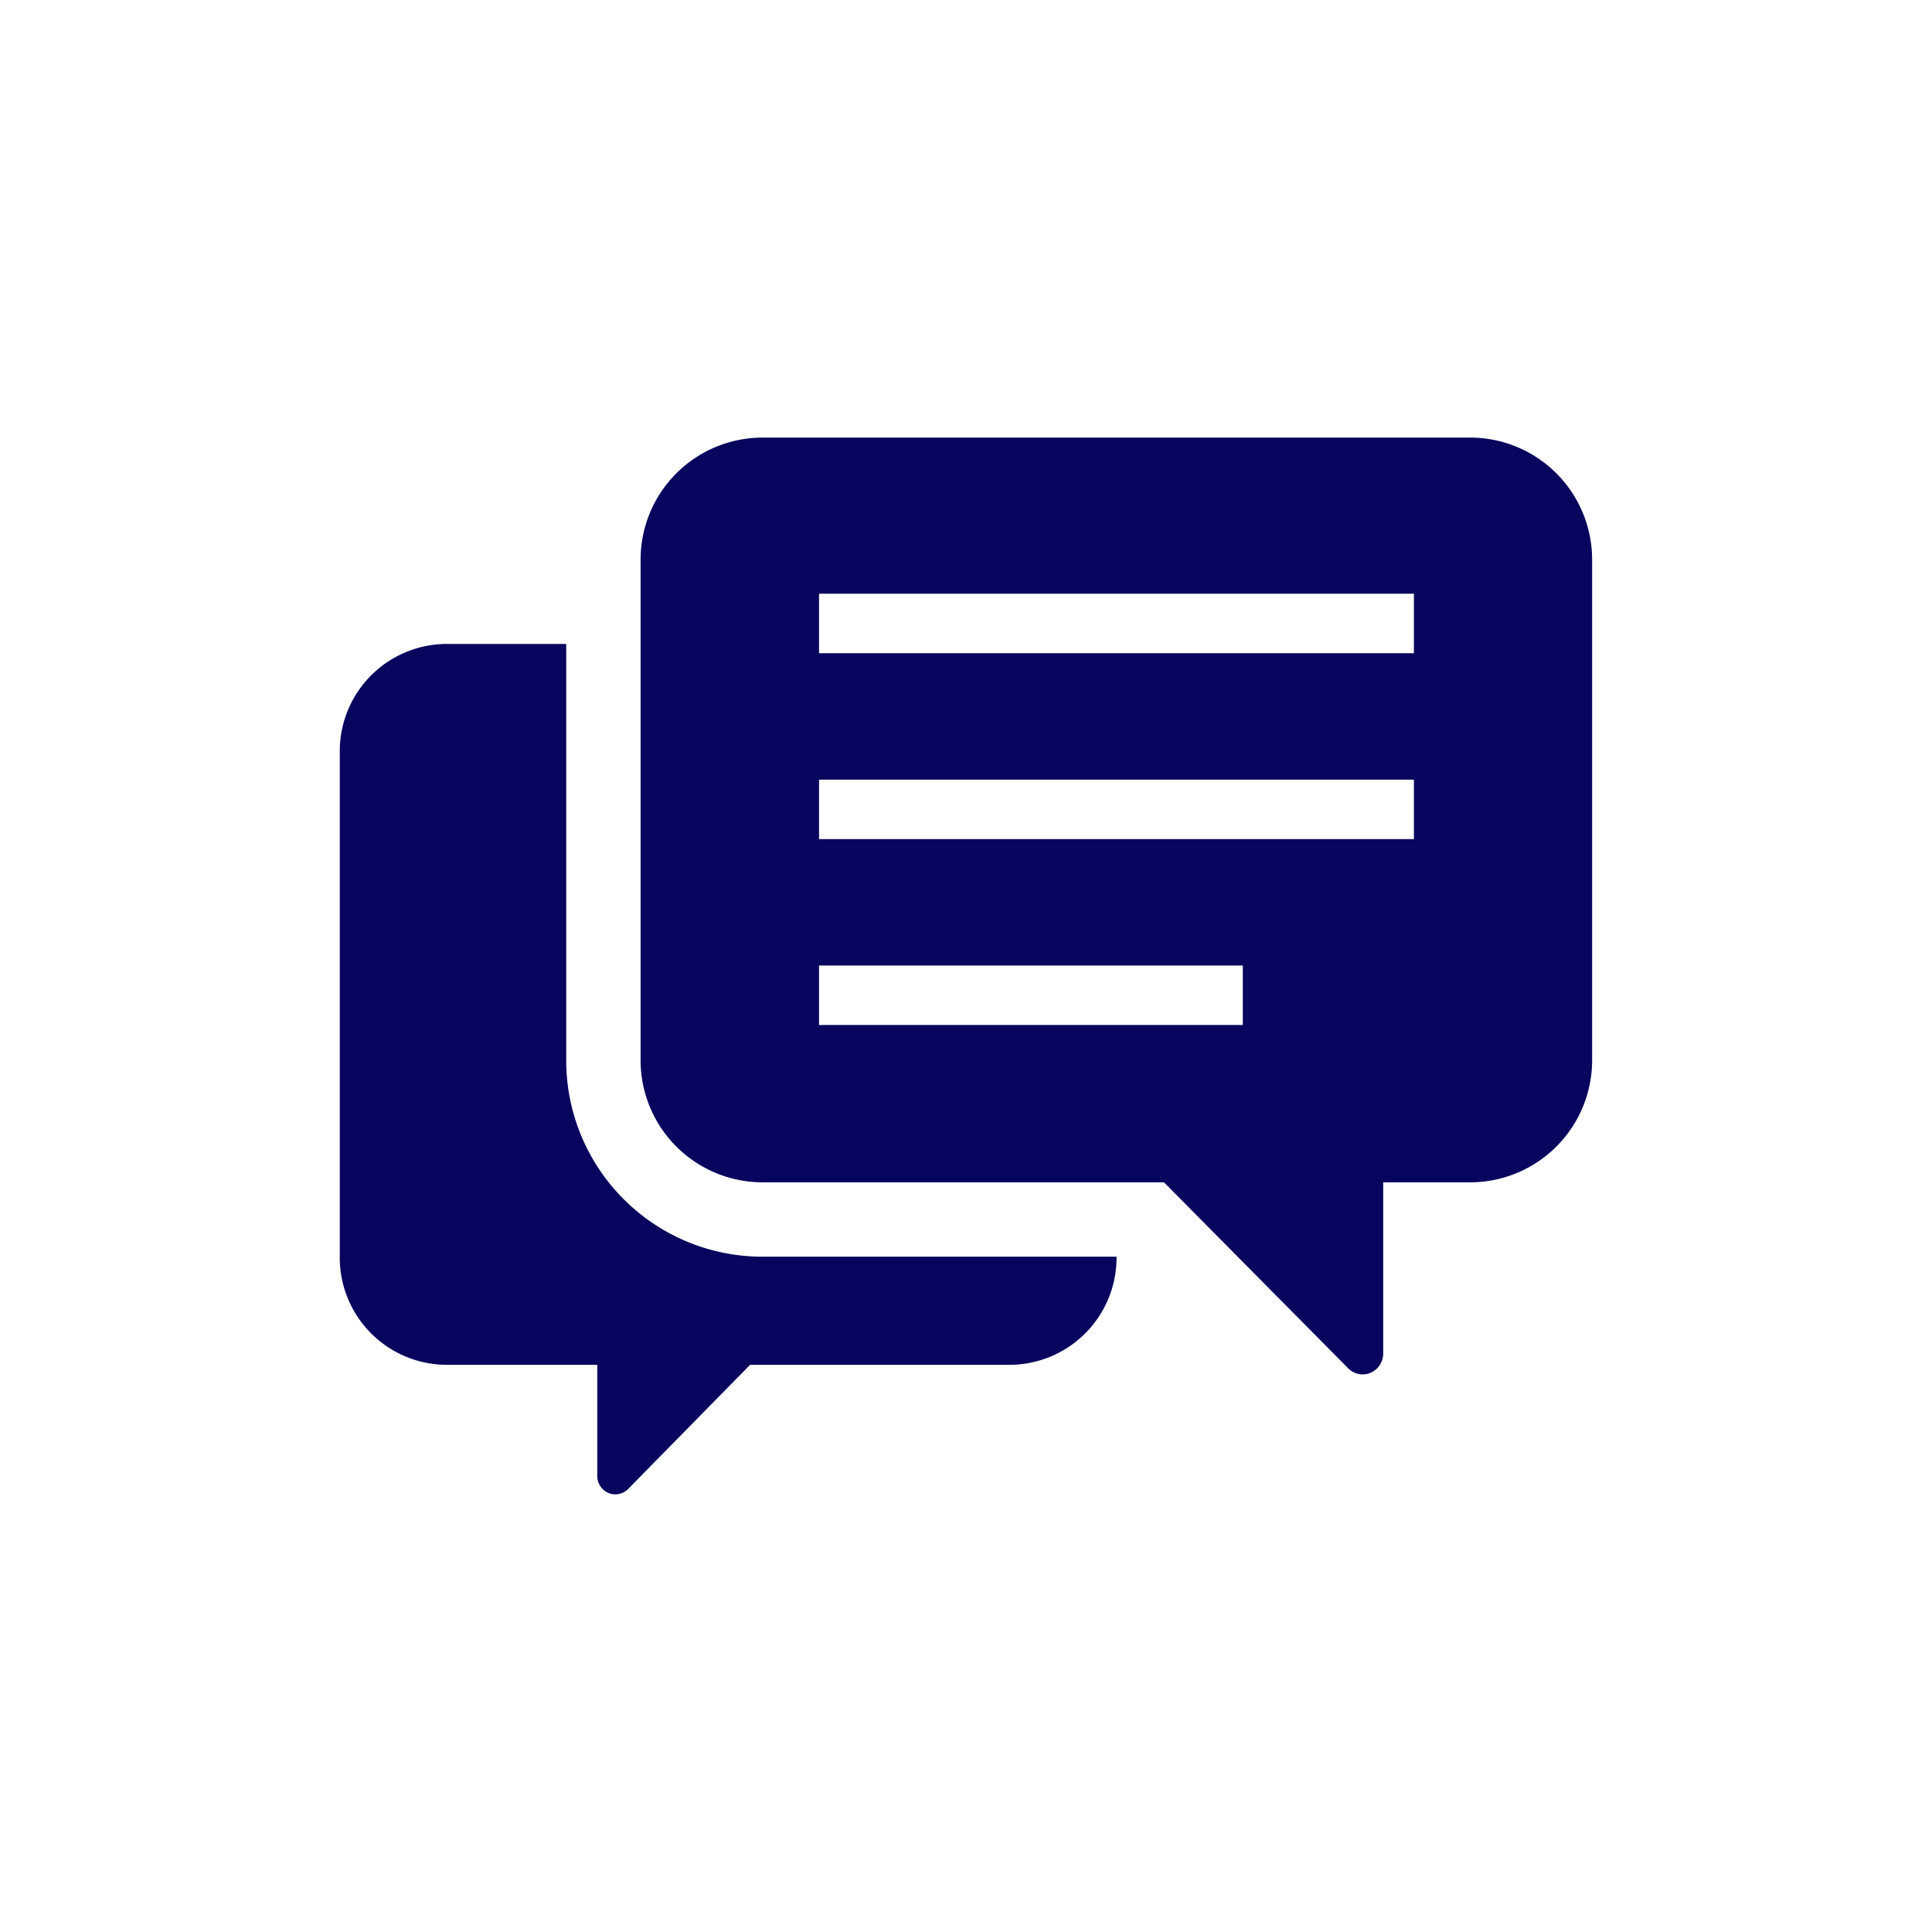
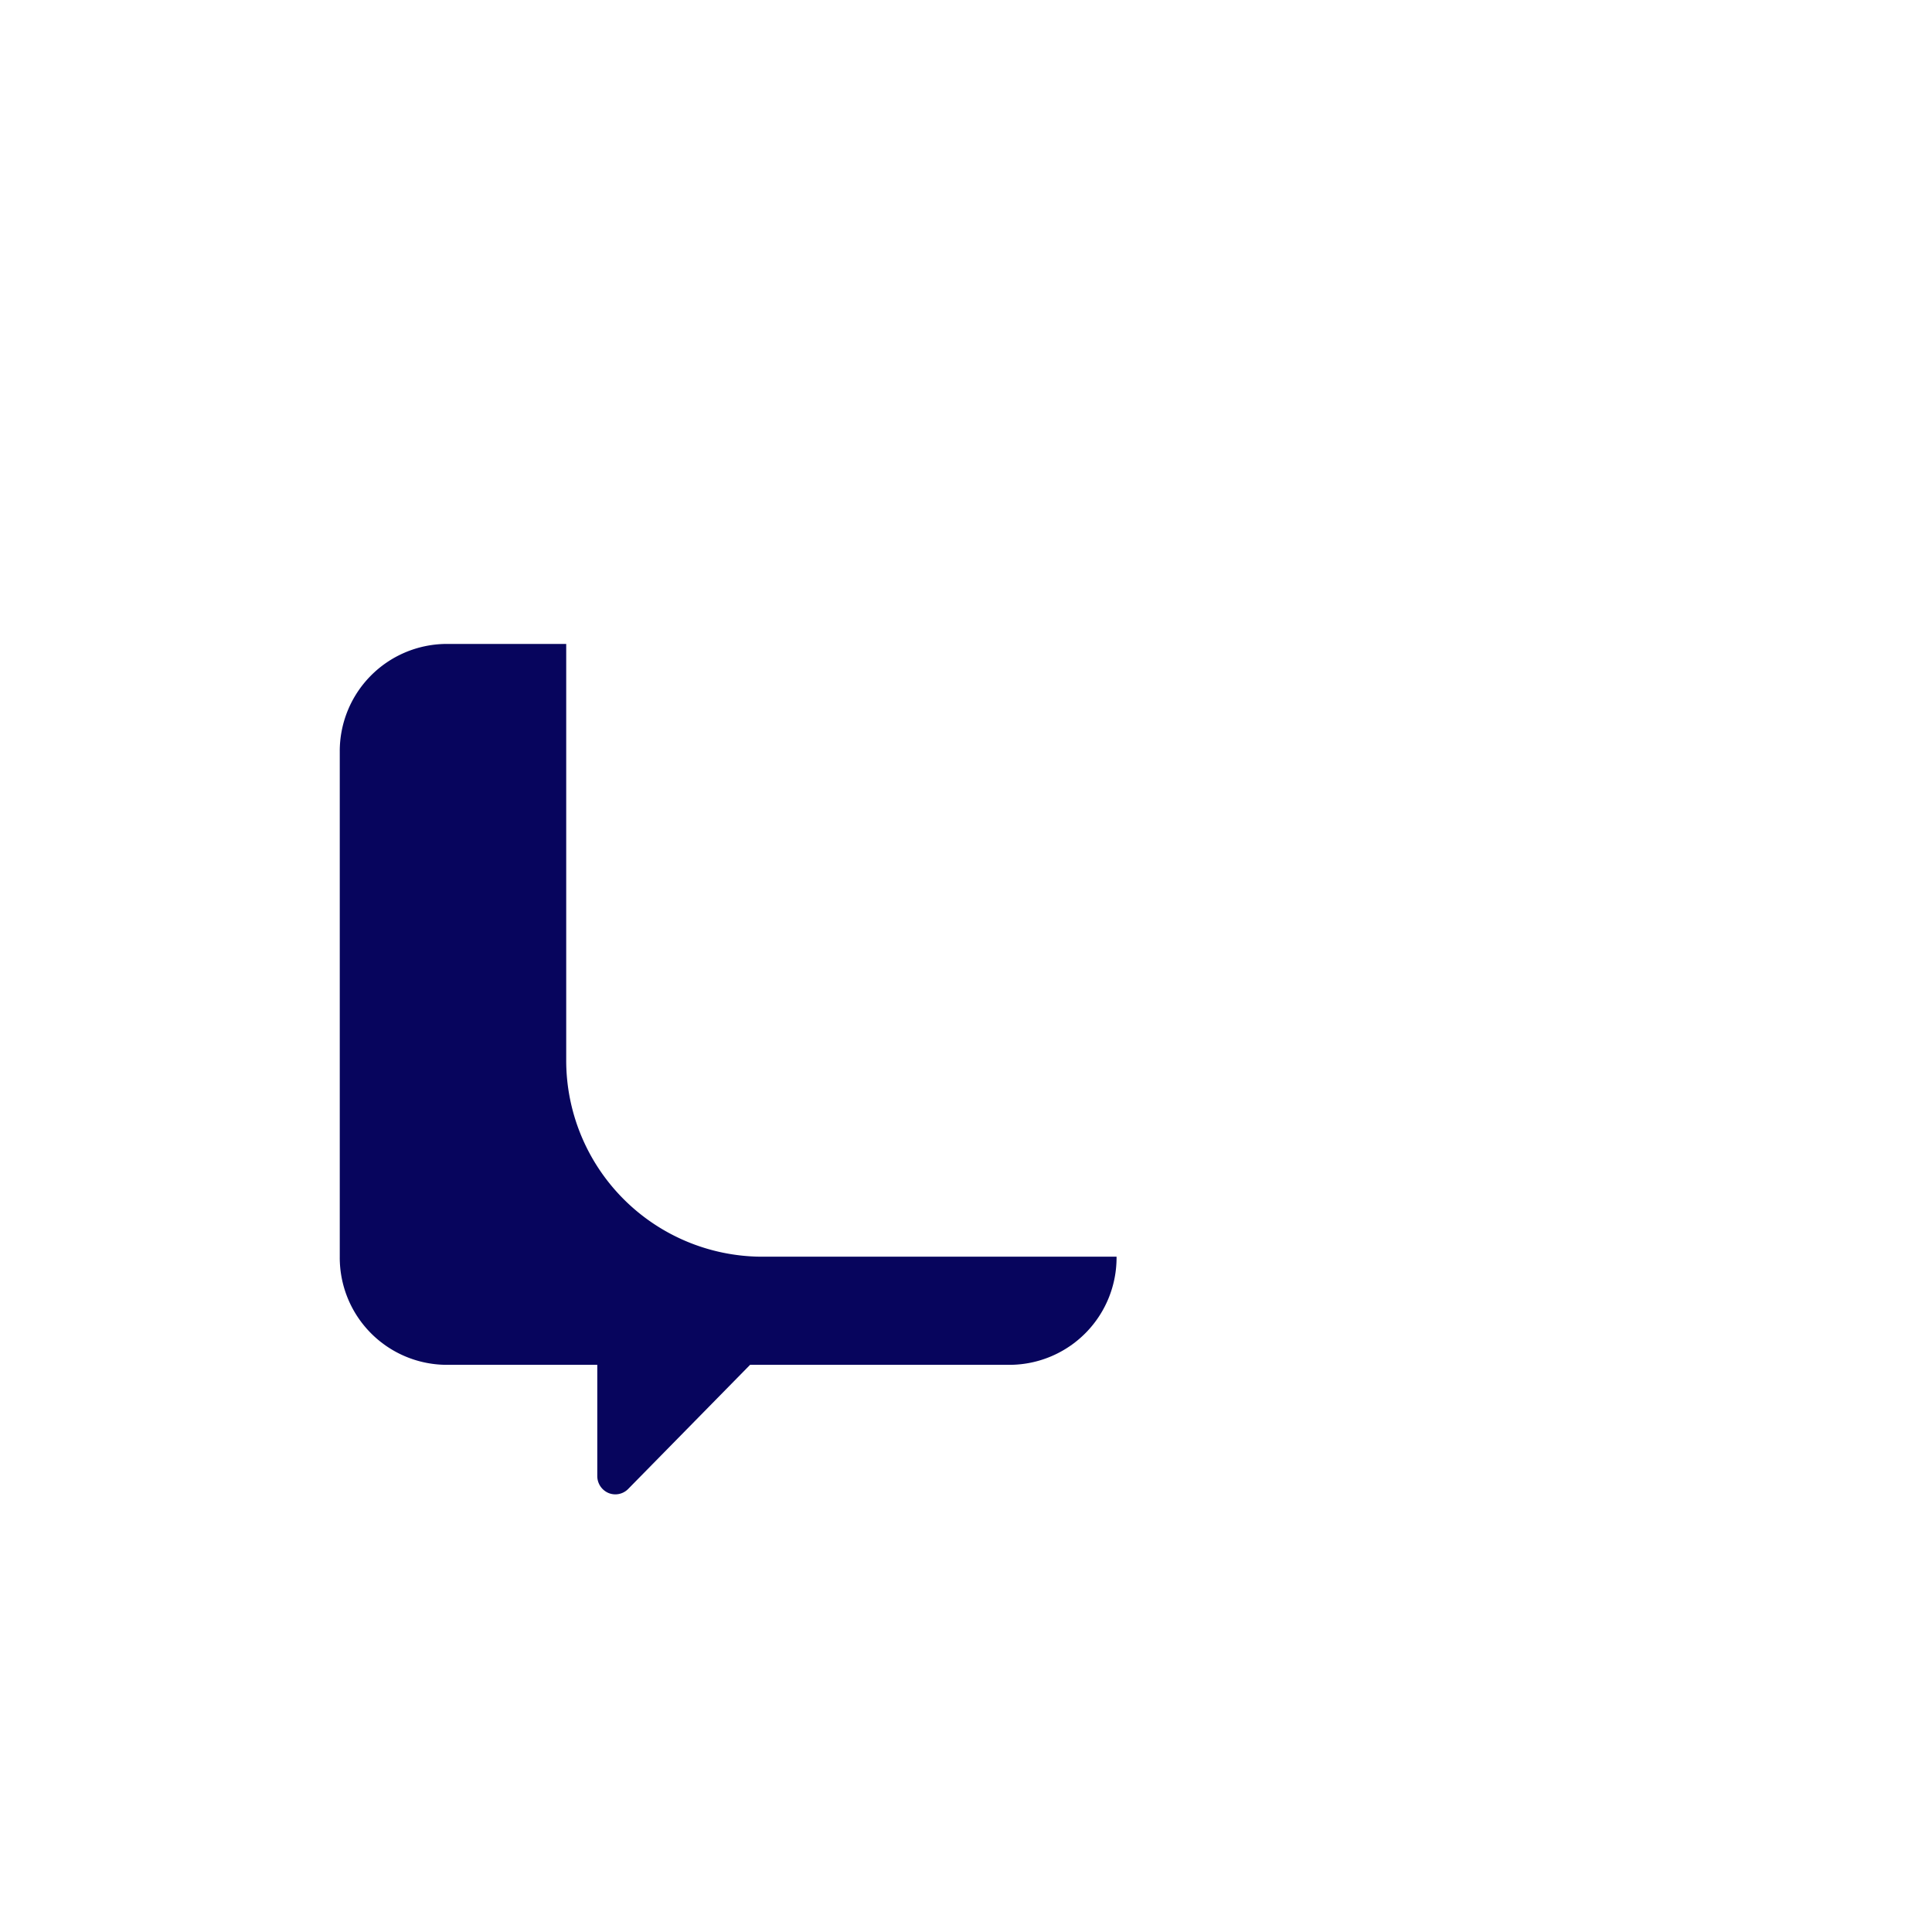
<svg xmlns="http://www.w3.org/2000/svg" width="86" height="86" viewBox="0 0 86 86">
  <defs>
    <clipPath id="a">
      <rect width="86" height="86" transform="translate(1193.863 5233.254)" fill="#fff" stroke="#707070" stroke-width="1" />
    </clipPath>
  </defs>
  <g transform="translate(-1193.863 -5233.254)" clip-path="url(#a)">
    <path d="M10.08,142.837v-18.5H4.712A4.773,4.773,0,0,0,0,129.141v22.479a4.773,4.773,0,0,0,4.712,4.806h6.751v4.951a.82.82,0,0,0,.5.755.8.8,0,0,0,.874-.179l5.428-5.527h11.6a4.773,4.773,0,0,0,4.713-4.806v-.007H18.758A8.738,8.738,0,0,1,10.08,142.837Z" transform="translate(1208.987 5137.581)" fill="#07055d" />
-     <path d="M159.971,40H128.343a5.433,5.433,0,0,0-5.366,5.466V67.684a5.433,5.433,0,0,0,5.366,5.466h17.931l8.2,8.279a.9.9,0,0,0,.995.2.93.93,0,0,0,.564-.859V73.15h3.934a5.433,5.433,0,0,0,5.366-5.466V45.466A5.433,5.433,0,0,0,159.971,40ZM149.784,66.146H130.92V63.5h18.864Zm7.612-8.274H130.92V55.225H157.4v2.648Zm0-8.274H130.92V46.95H157.4V49.6Z" transform="translate(1099.401 5212.733)" fill="#07055d" />
  </g>
</svg>